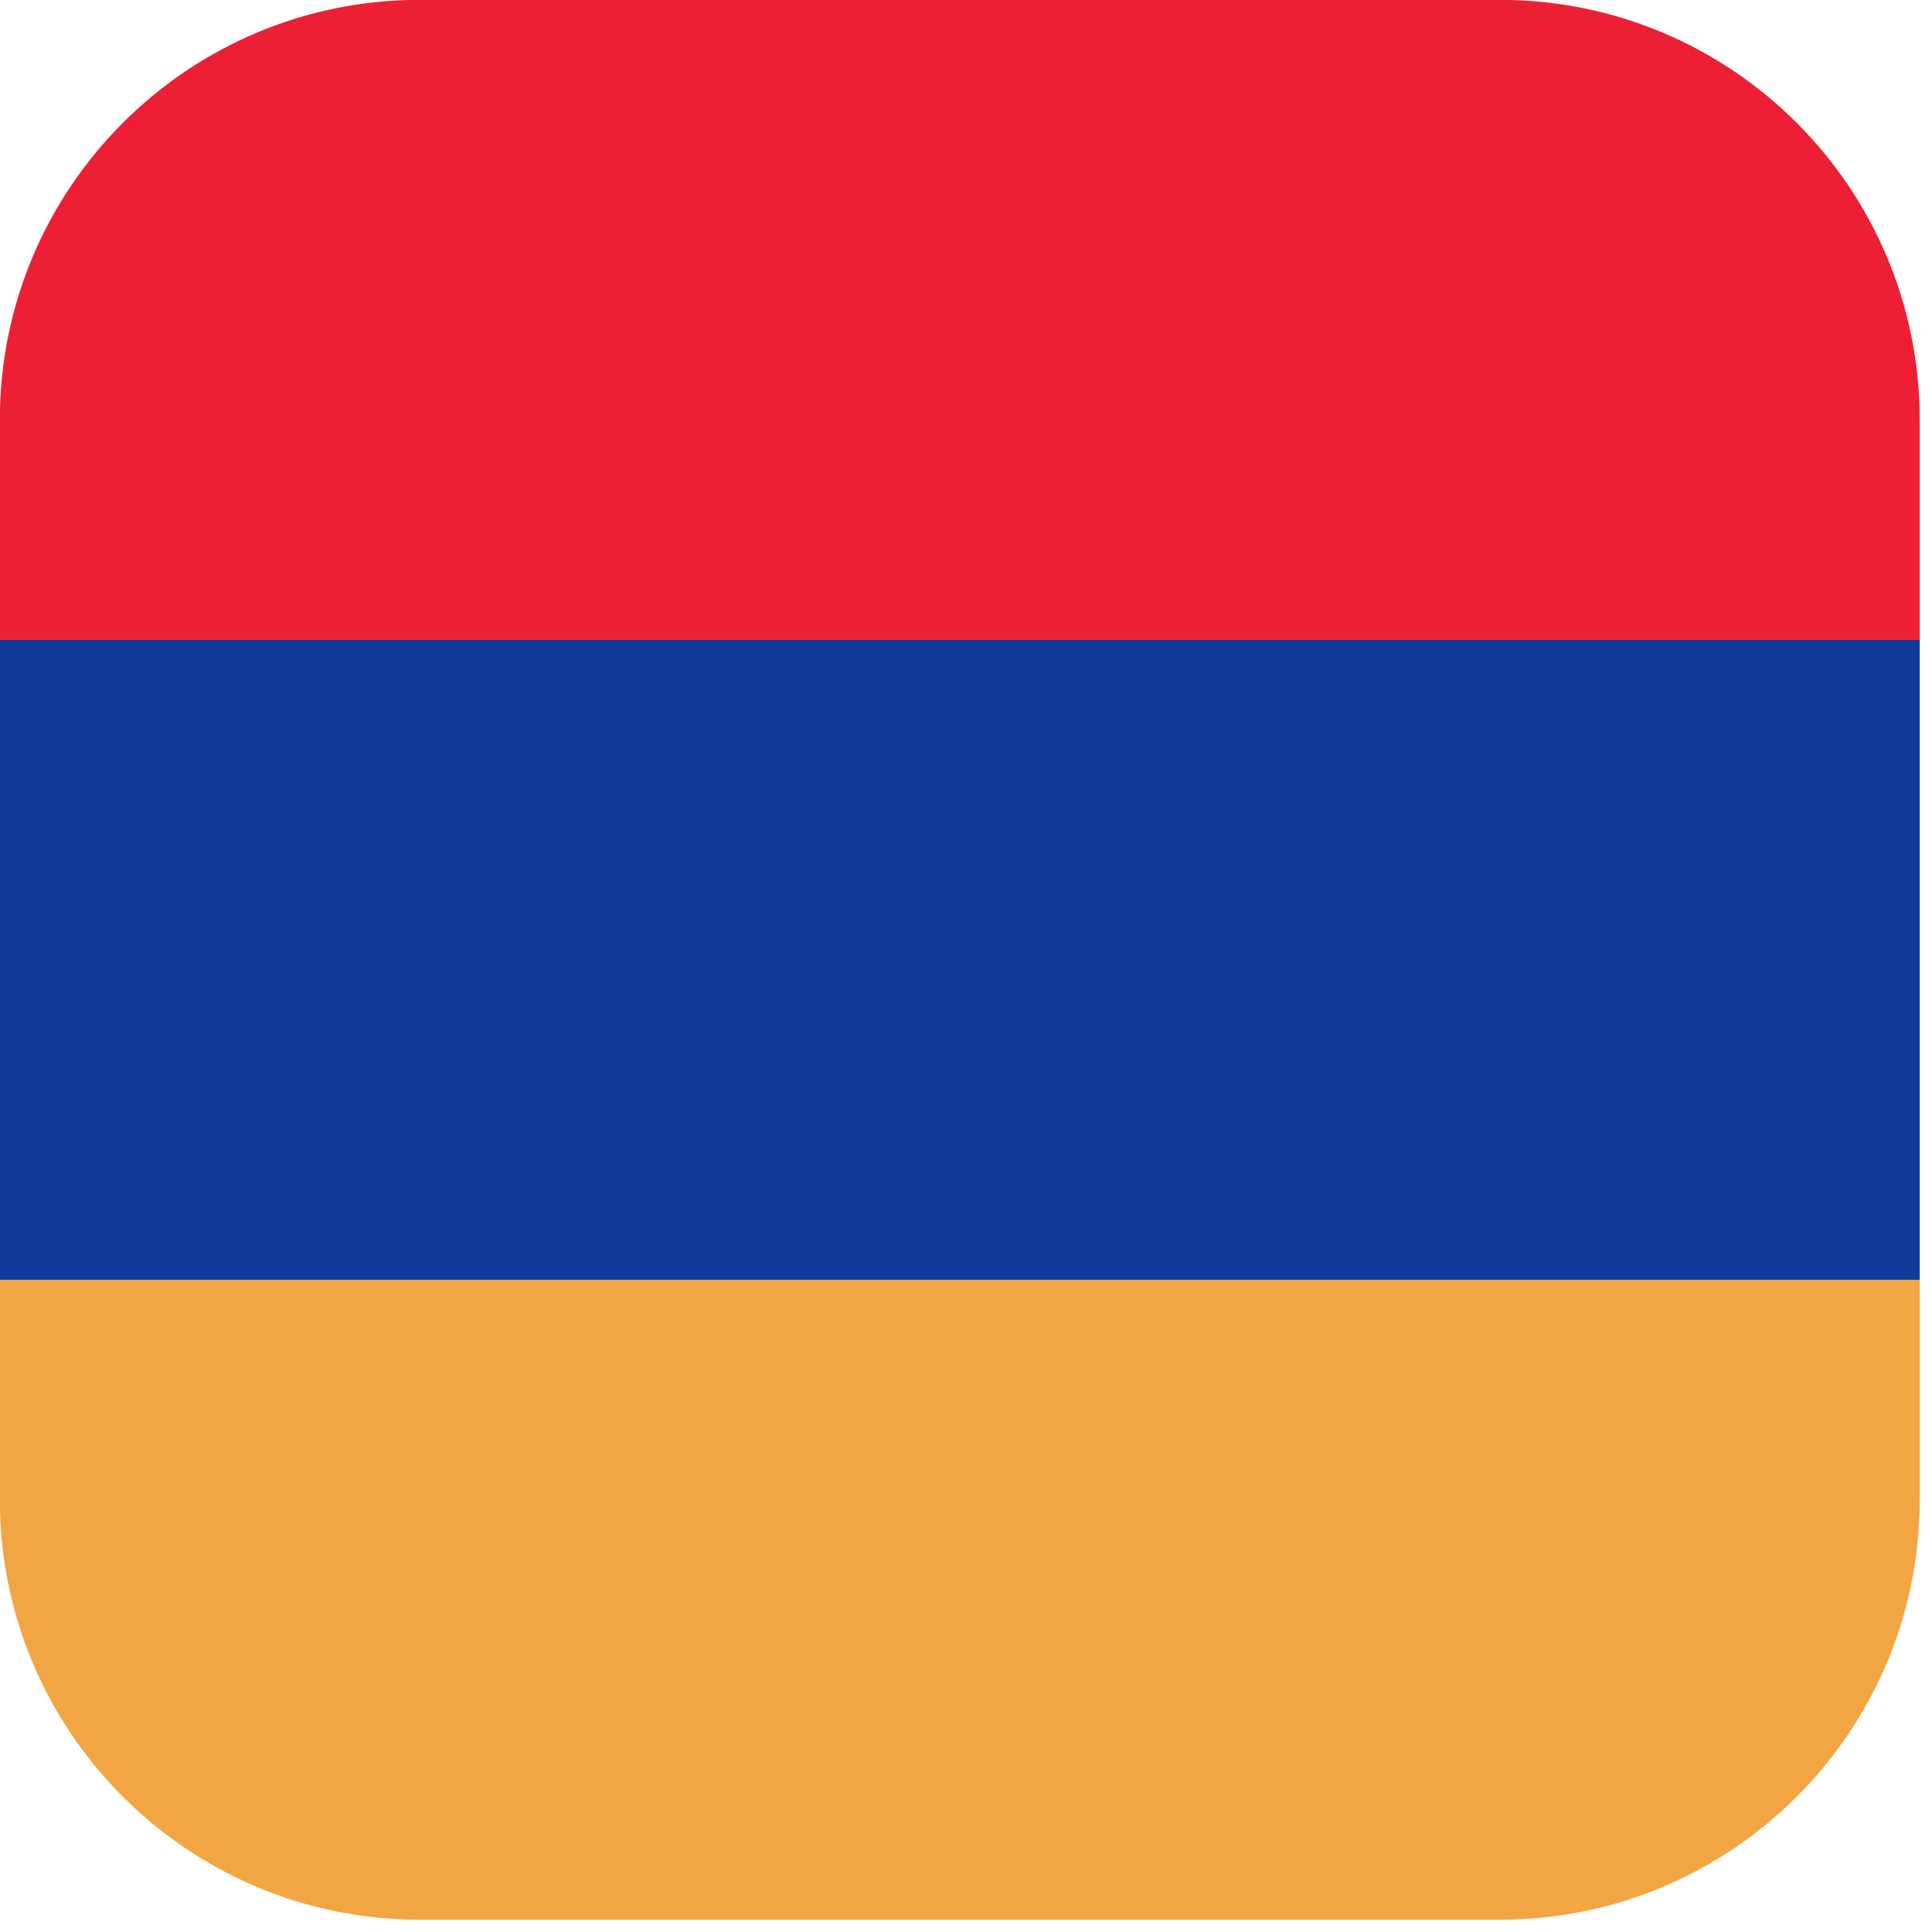
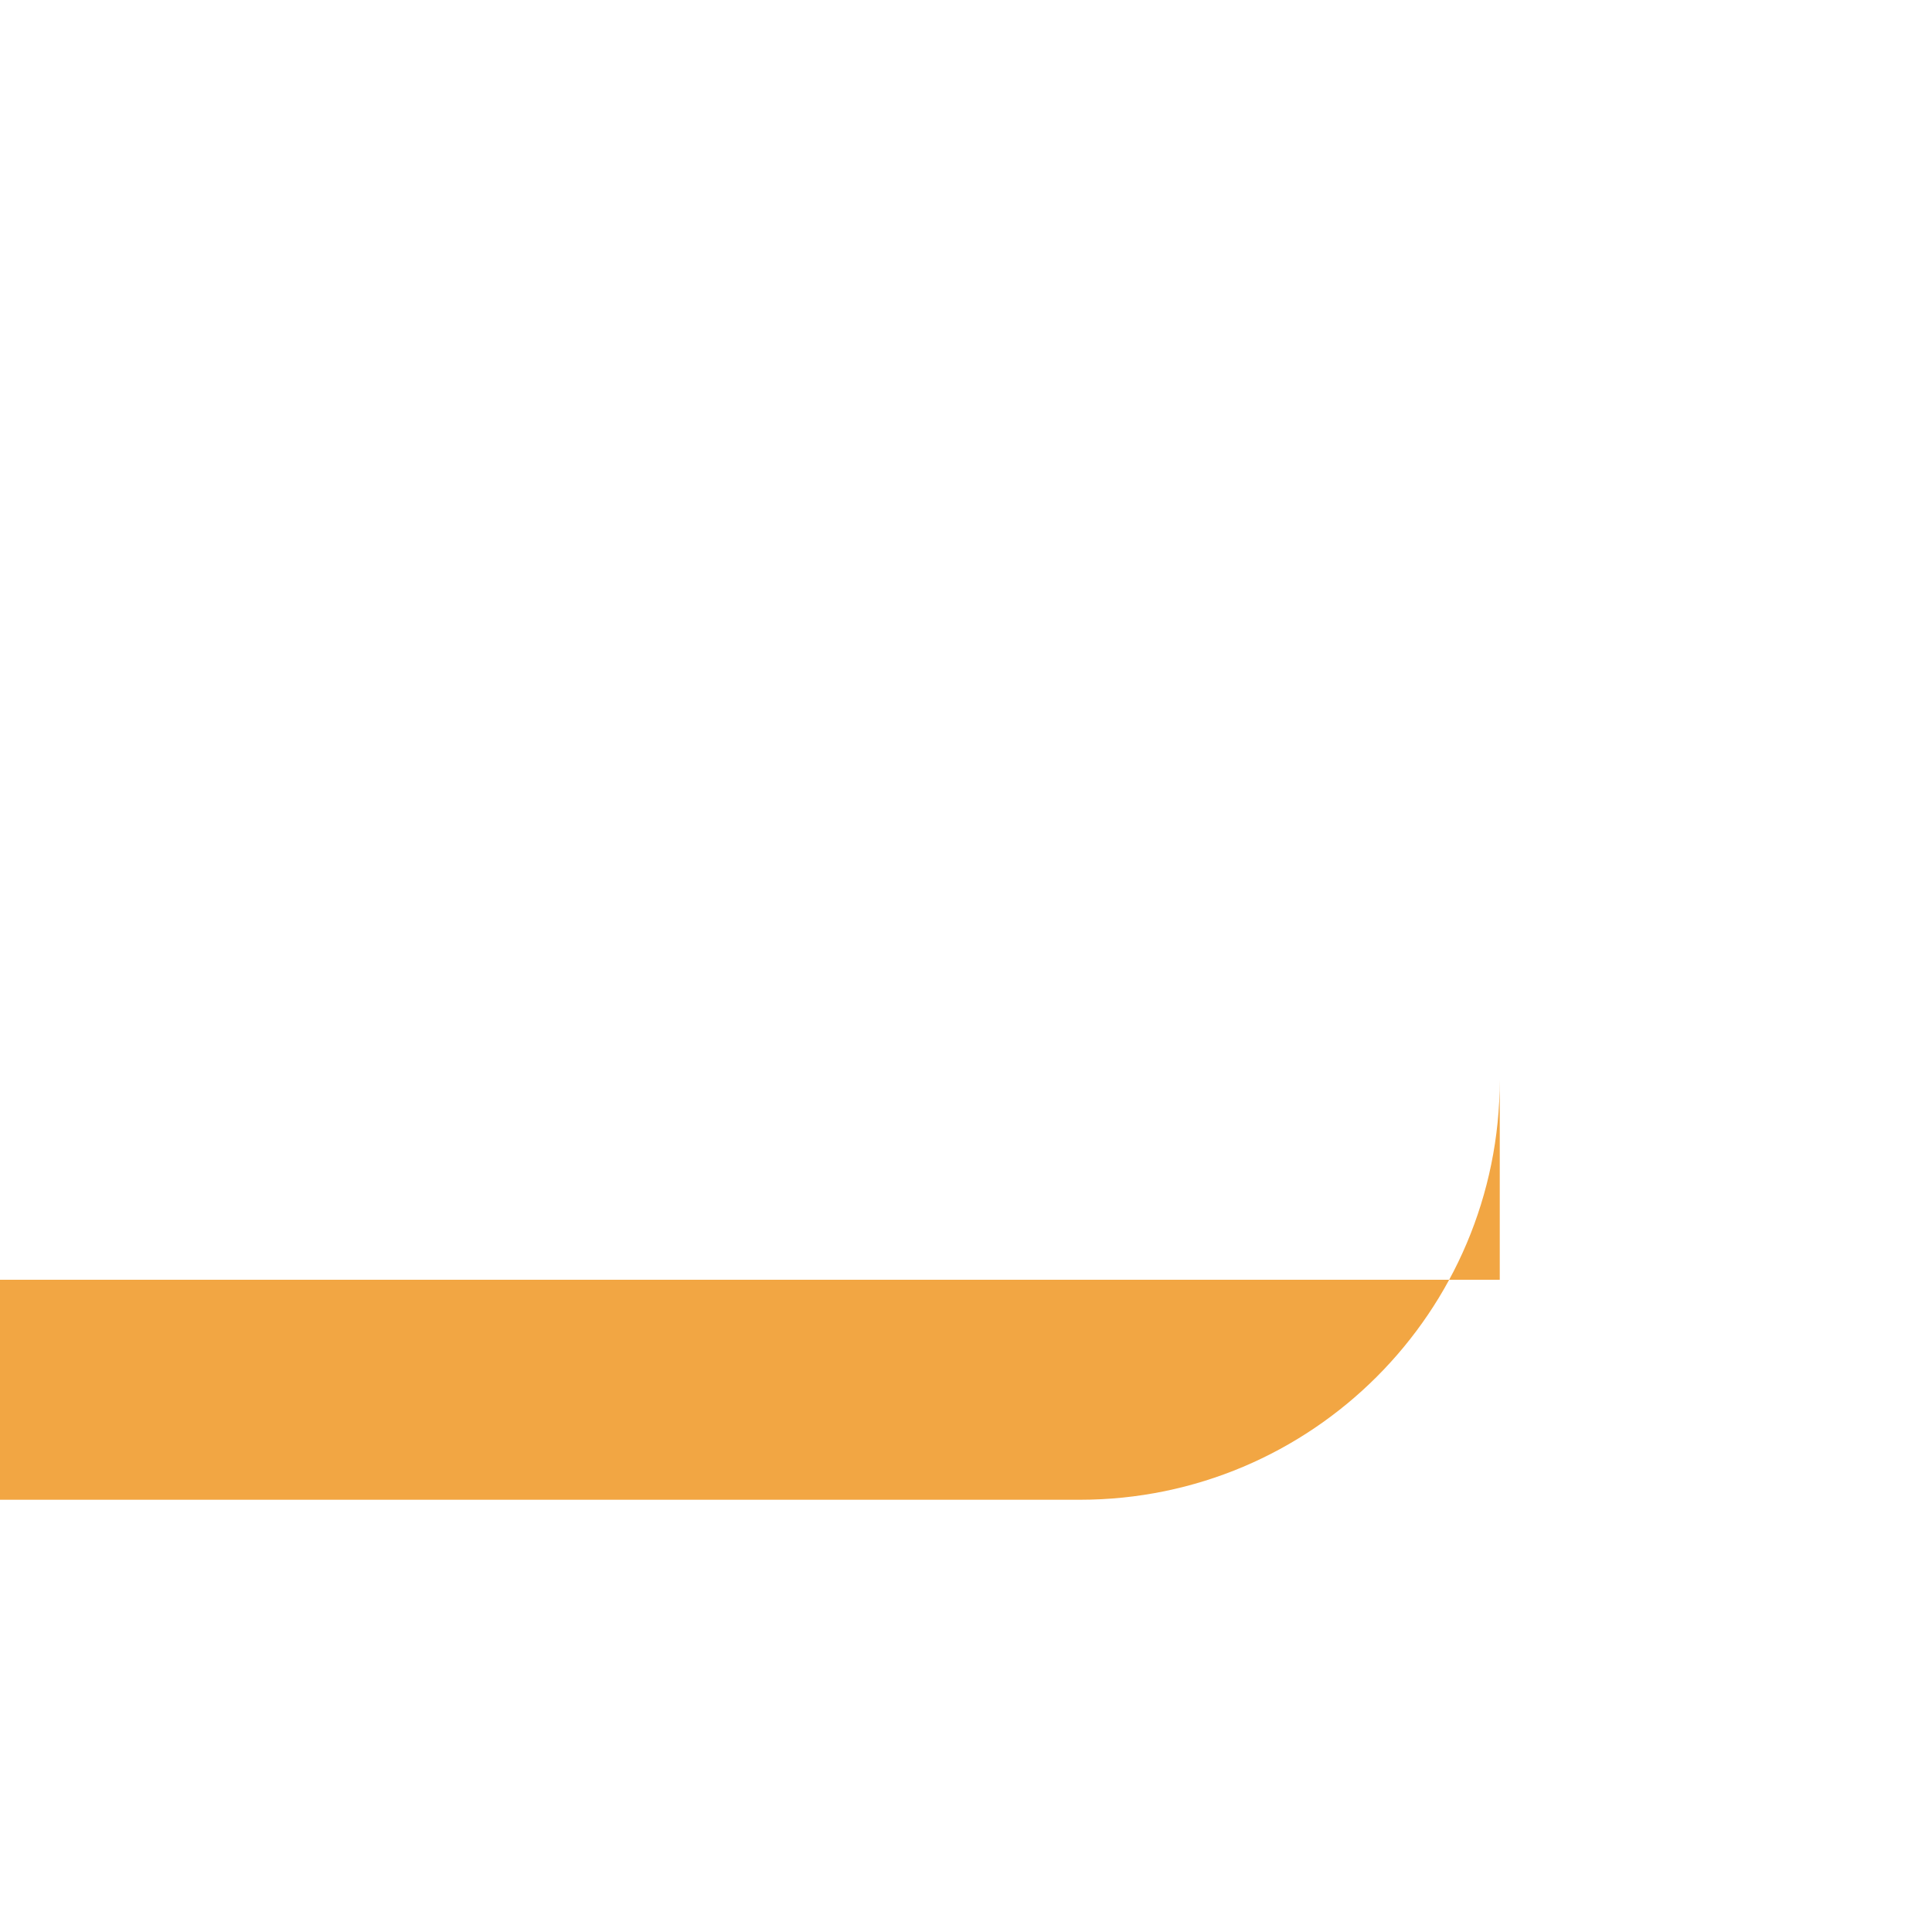
<svg xmlns="http://www.w3.org/2000/svg" id="svg8" version="1.1" viewBox="0 0 18.521 18.521" height="70" width="70">
  <defs id="defs2" />
  <g transform="translate(0,-278.479)" id="layer1">
    <g id="g2944" transform="matrix(0.037,0,0,0.037,-0.271,278.208)">
-       <rect id="rect2880" height="165.81" width="497.43" style="fill:#103b9b" y="173.1" x="7.286" />
-       <path id="path2882" d="M 395.901,7.286 H 116.099 C 56.003,7.286 7.286,56.003 7.286,116.099 v 56.997 H 504.713 V 116.099 C 504.714,56.003 455.997,7.286 395.901,7.286 Z" style="fill:#ed1f34" />
-       <path id="path2884" d="m 7.286,395.901 c 0,60.095 48.717,108.812 108.812,108.812 h 279.803 c 60.095,0 108.812,-48.717 108.812,-108.812 V 338.904 H 7.286 Z" style="fill:#f2a643" />
+       <path id="path2884" d="m 7.286,395.901 h 279.803 c 60.095,0 108.812,-48.717 108.812,-108.812 V 338.904 H 7.286 Z" style="fill:#f2a643" />
      <g id="g2888" />
      <g id="g2890" />
      <g id="g2892" />
      <g id="g2894" />
      <g id="g2896" />
      <g id="g2898" />
      <g id="g2900" />
      <g id="g2902" />
      <g id="g2904" />
      <g id="g2906" />
      <g id="g2908" />
      <g id="g2910" />
      <g id="g2912" />
      <g id="g2914" />
      <g id="g2916" />
    </g>
  </g>
</svg>